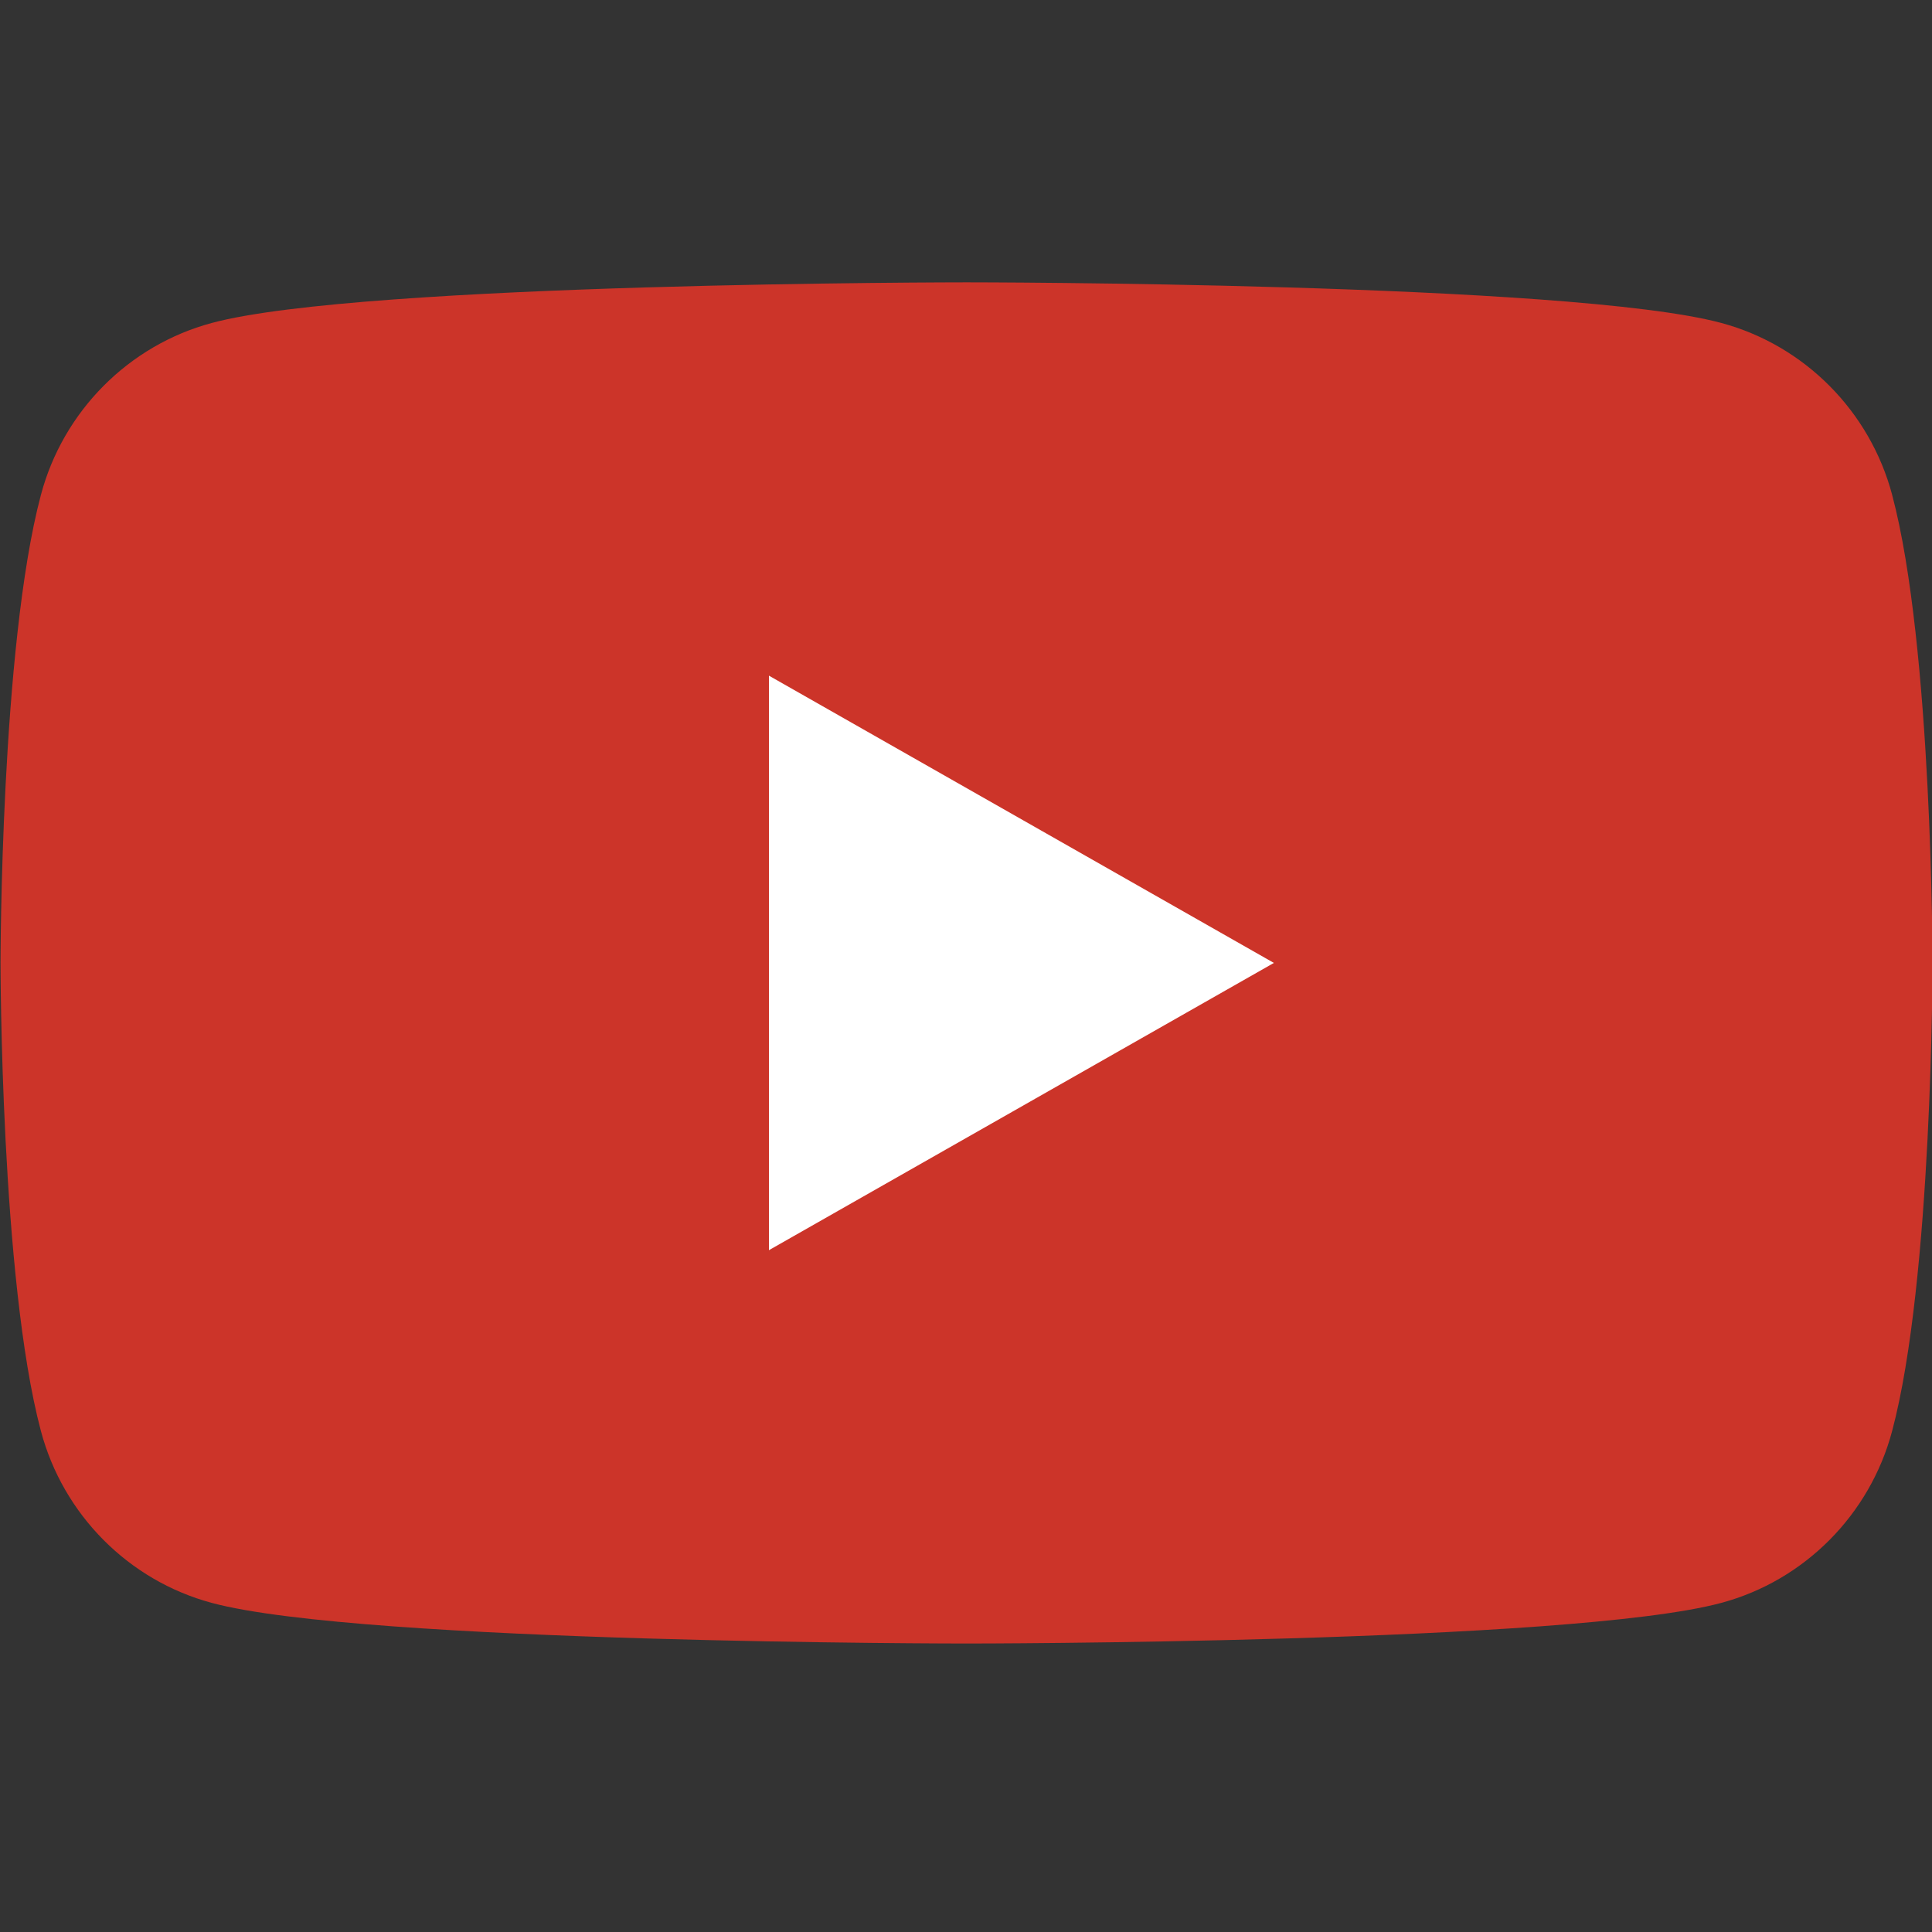
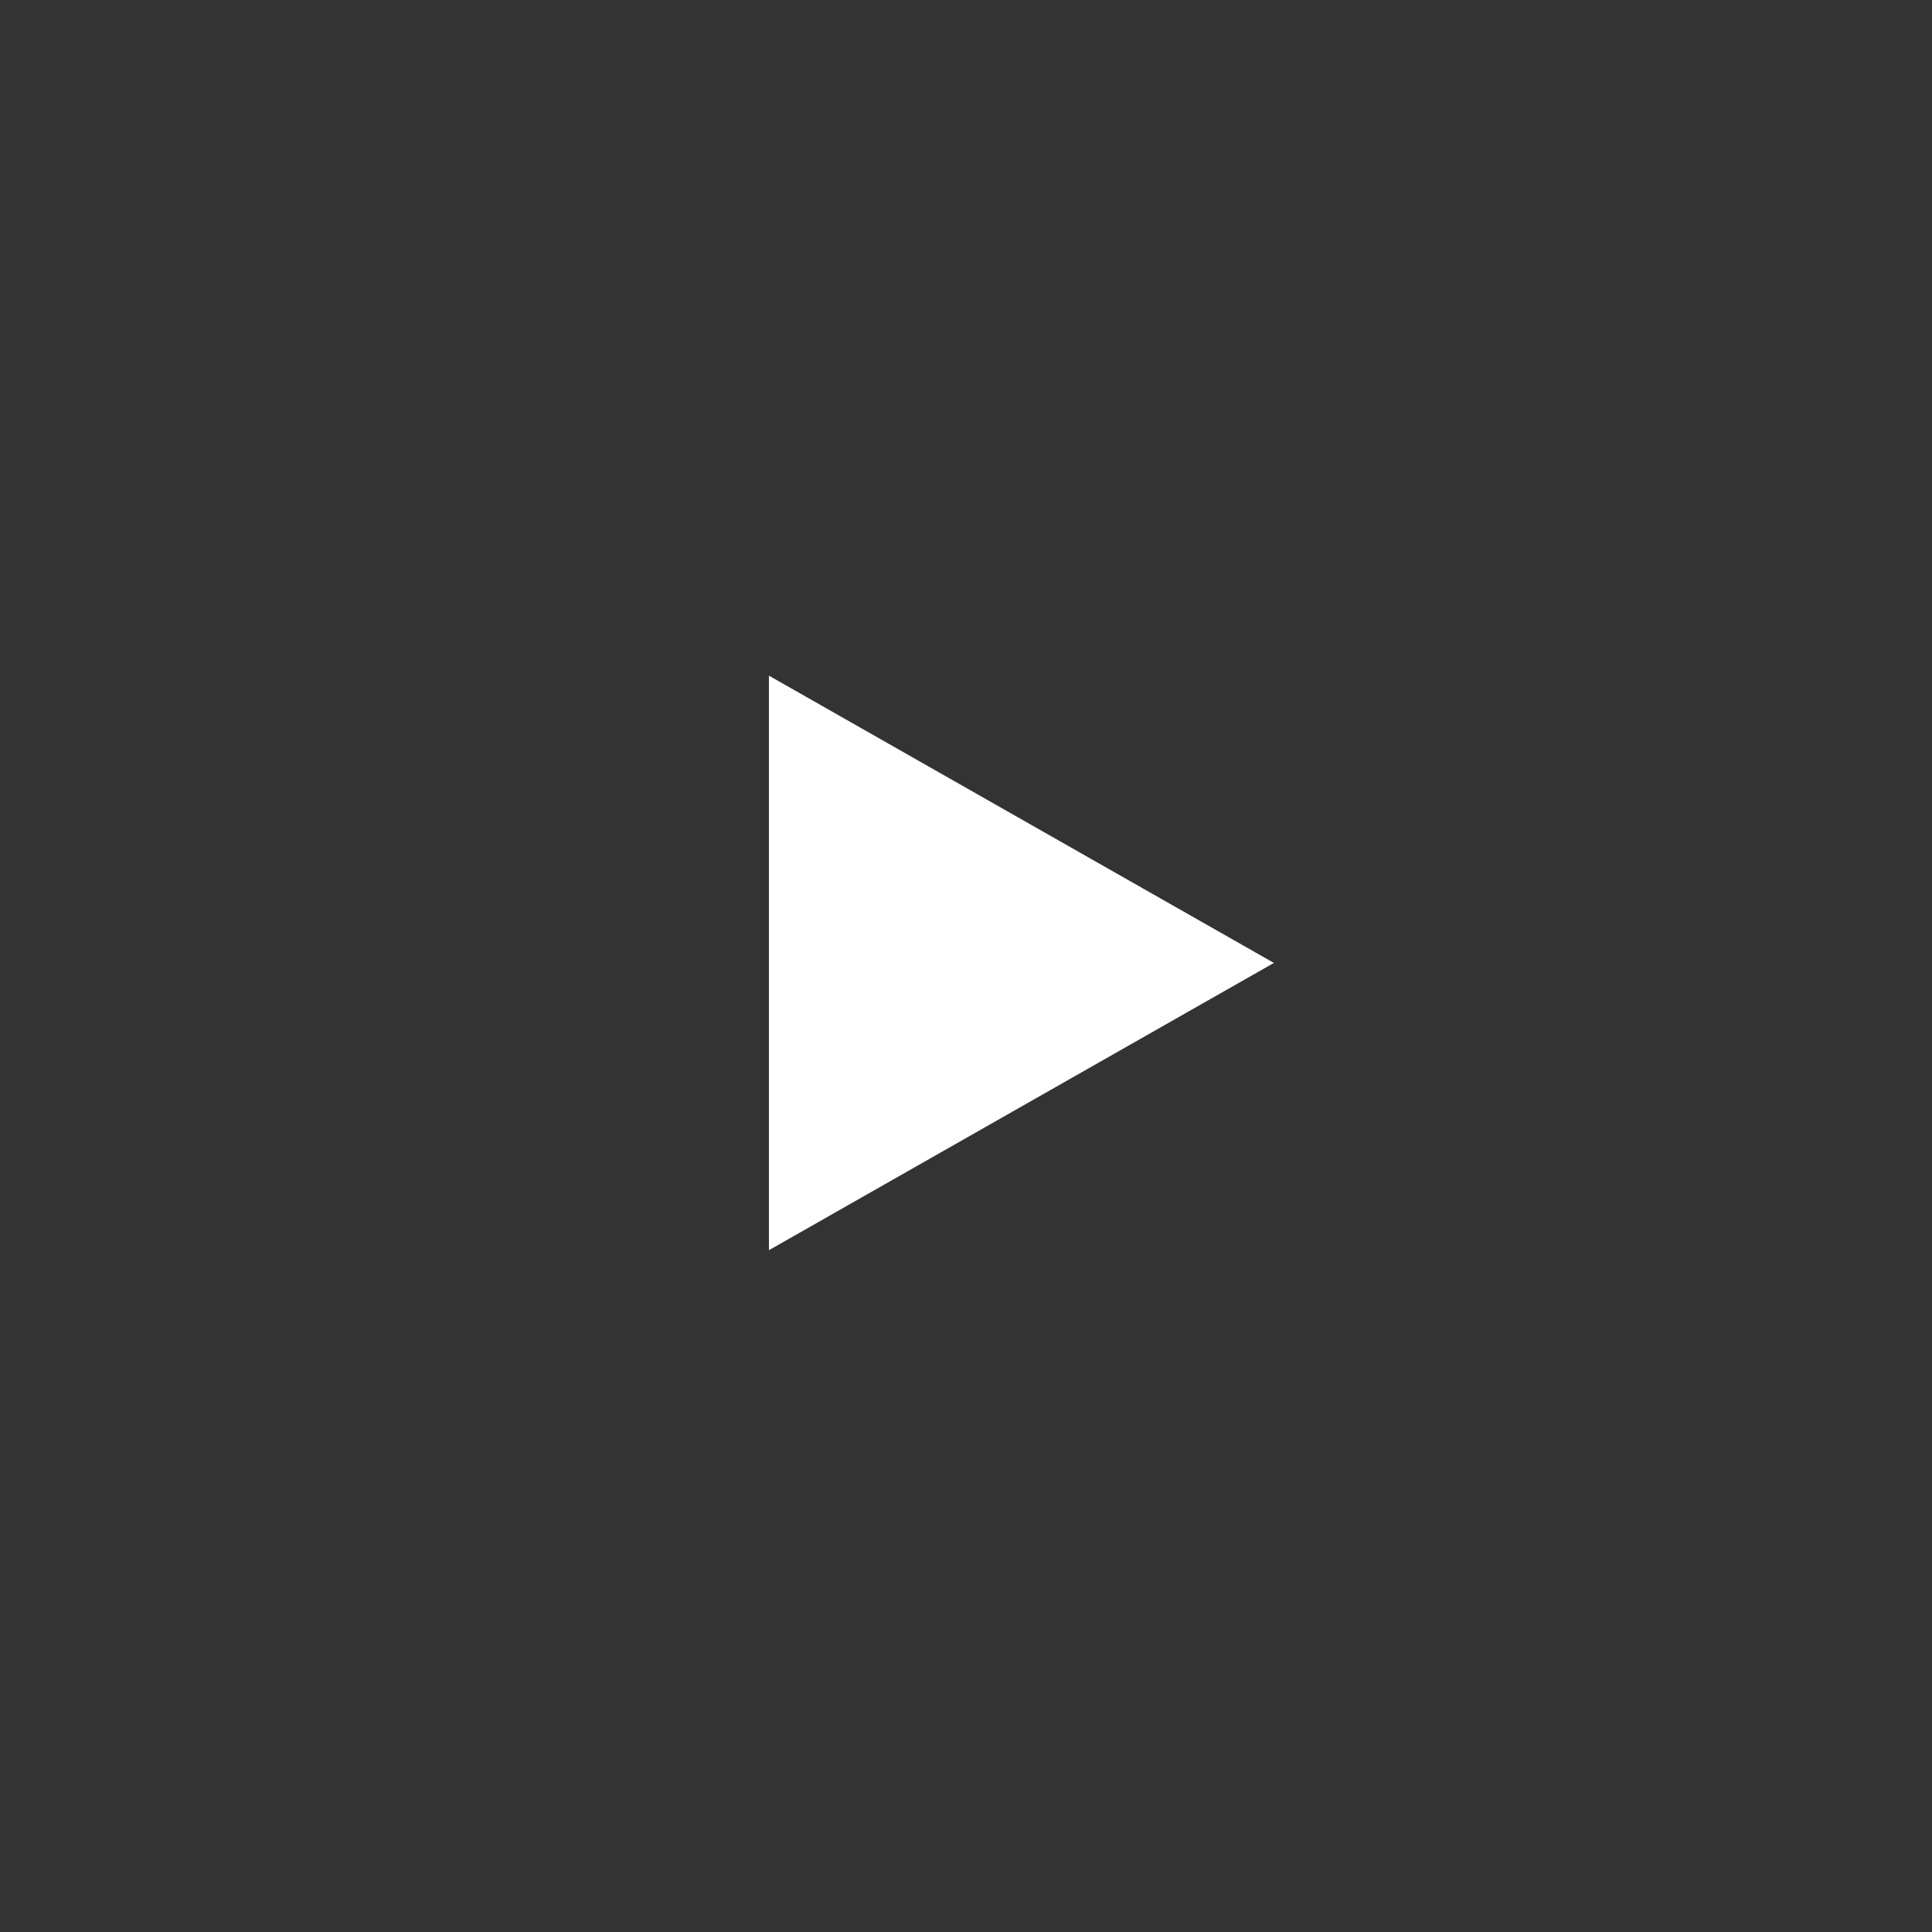
<svg xmlns="http://www.w3.org/2000/svg" id="ICONS_standard" data-name="ICONS standard" viewBox="0 0 1000 1000">
  <rect x="0" y="0" width="1000" height="1000" fill="#333333" stroke="none" />
  <defs>
    <style>
      .cls-1 {
        fill: #fff;
      }

      .cls-2 {
        fill: #cc3429;
      }
    </style>
  </defs>
-   <path class="cls-2" d="m979.38,256.15c-11.5-43.3-45.39-77.41-88.41-88.98-77.99-21.03-390.69-21.03-390.69-21.03,0,0-312.71,0-390.69,21.03-43.02,11.58-76.91,45.68-88.41,88.98C.27,334.64.27,498.41.27,498.41c0,0,0,163.77,20.9,242.26,11.5,43.3,45.39,77.41,88.41,88.98,77.99,21.03,390.69,21.03,390.69,21.03,0,0,312.71,0,390.69-21.03,43.02-11.57,76.91-45.68,88.41-88.98,20.9-78.49,20.9-242.26,20.9-242.26,0,0,0-163.77-20.9-242.26Z" />
  <polygon class="cls-1" points="398 647.09 398 349.72 659.36 498.41 398 647.09" />
</svg>